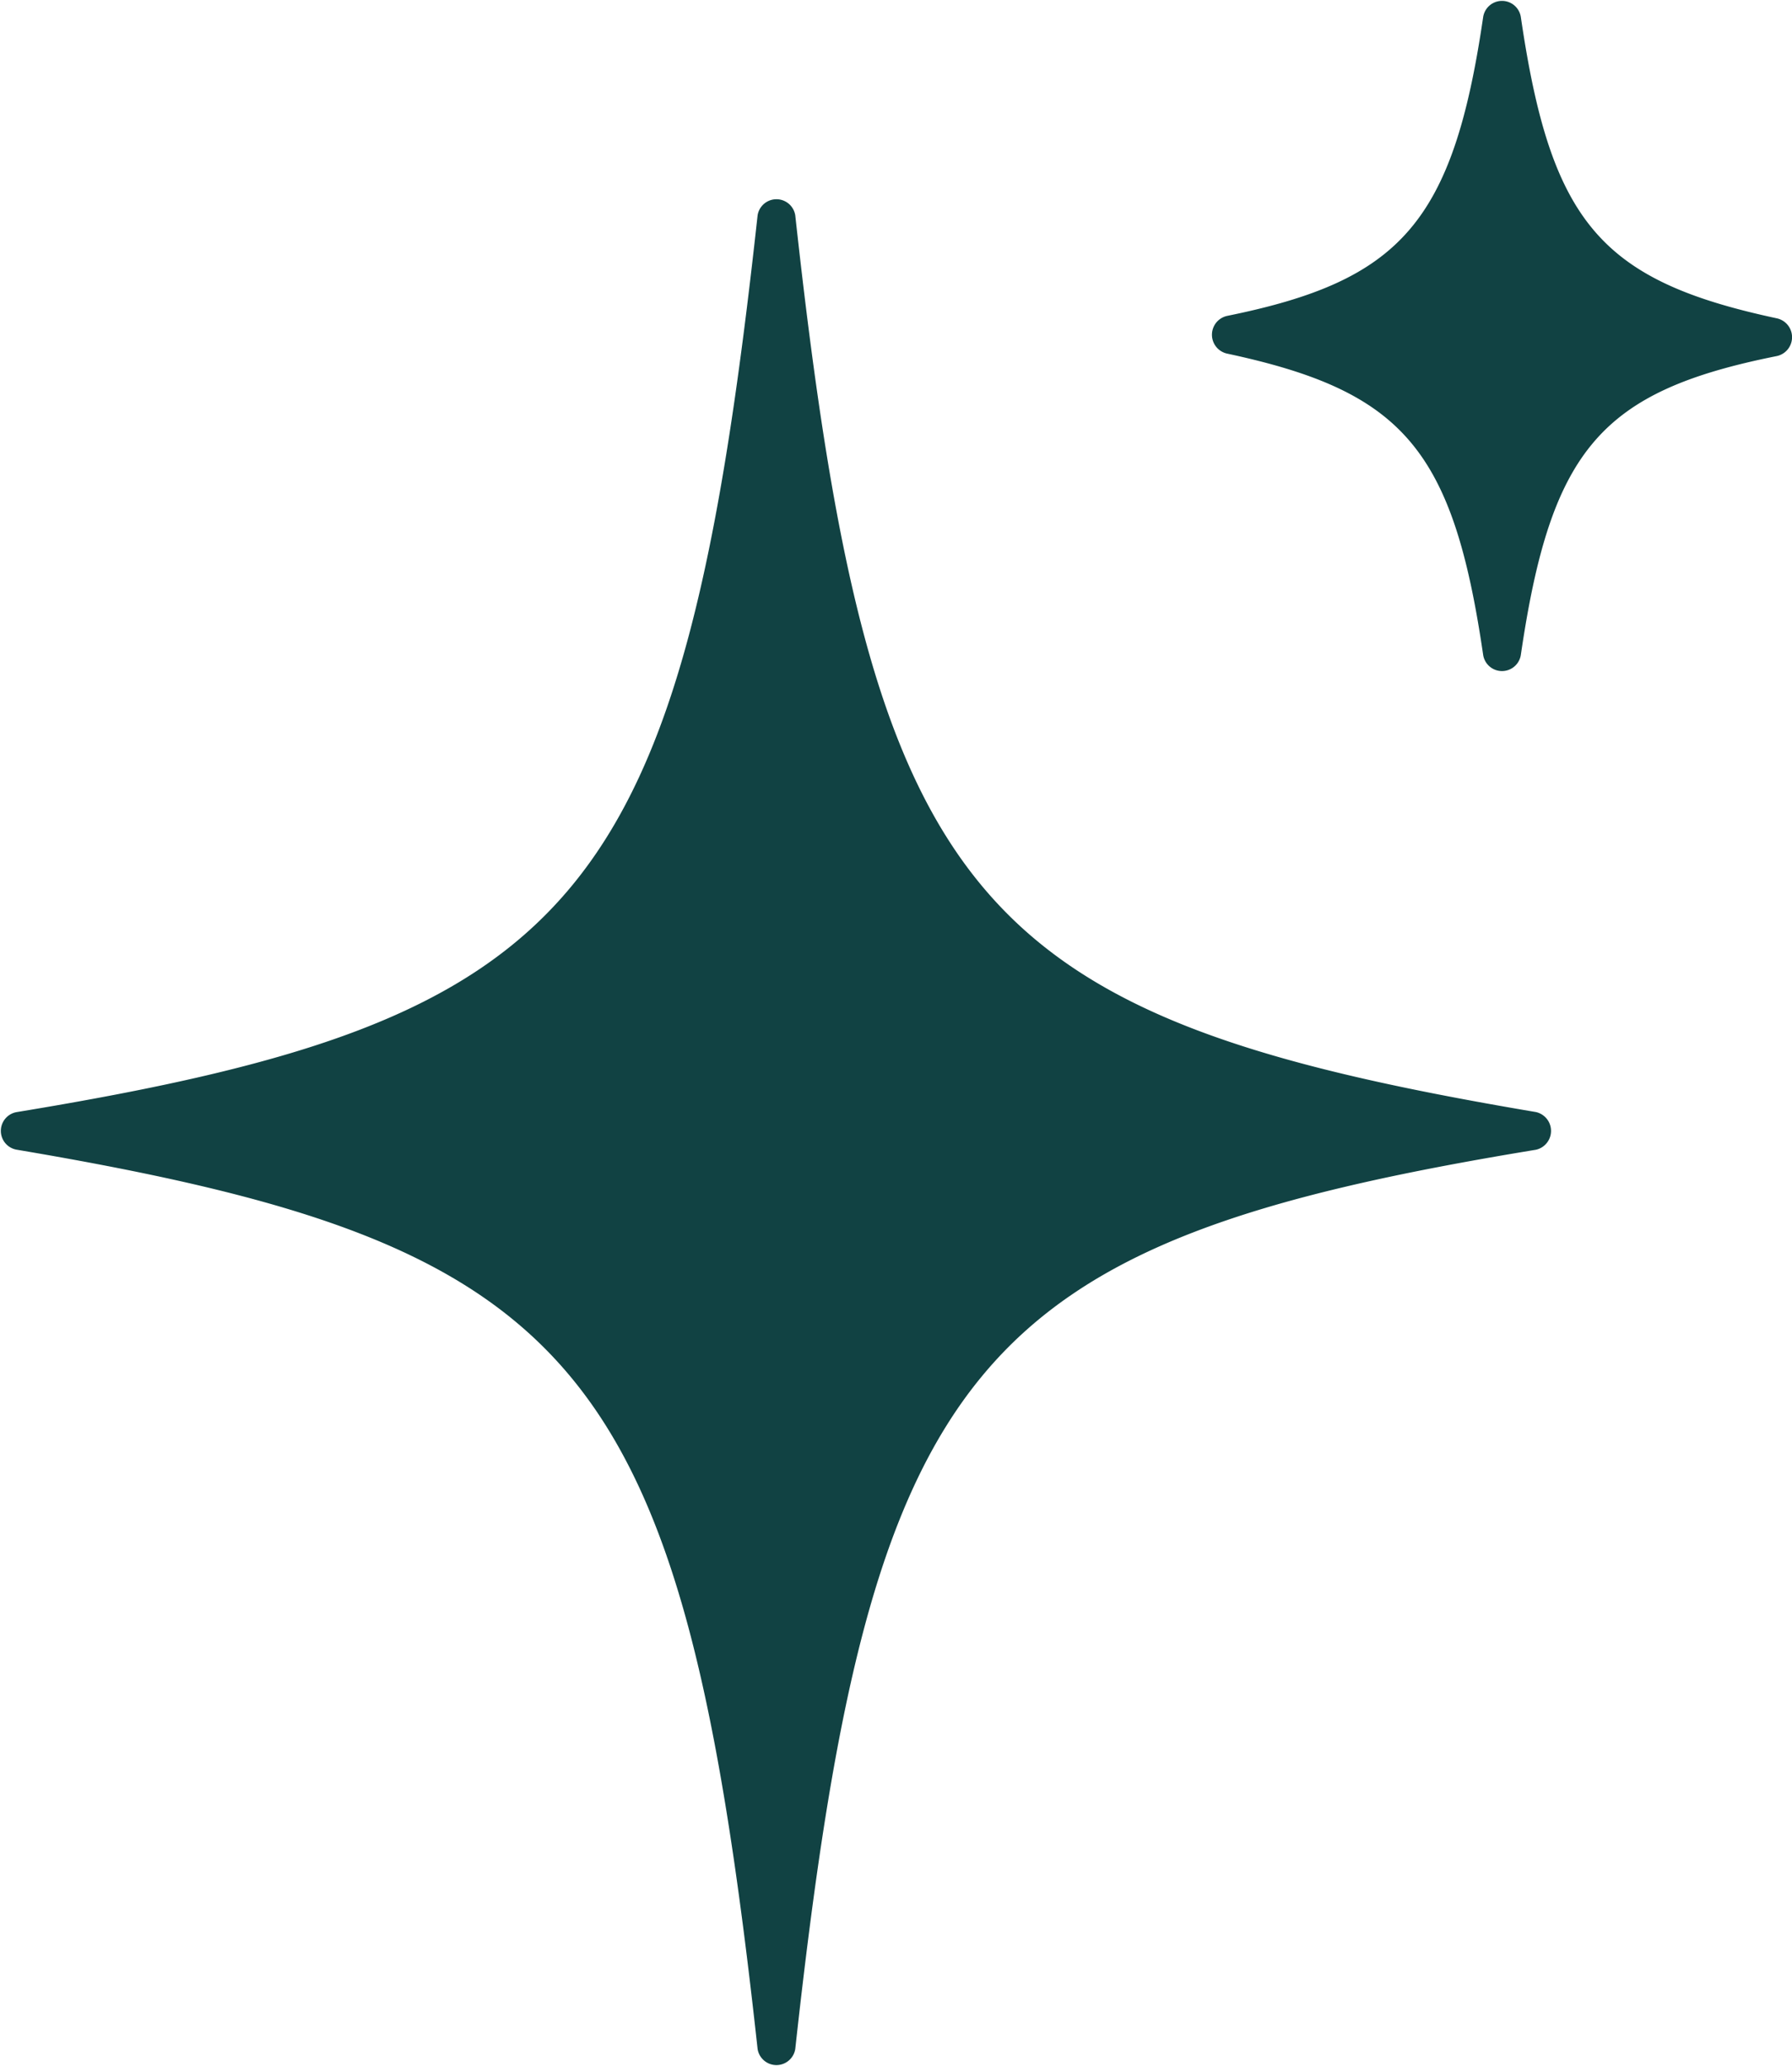
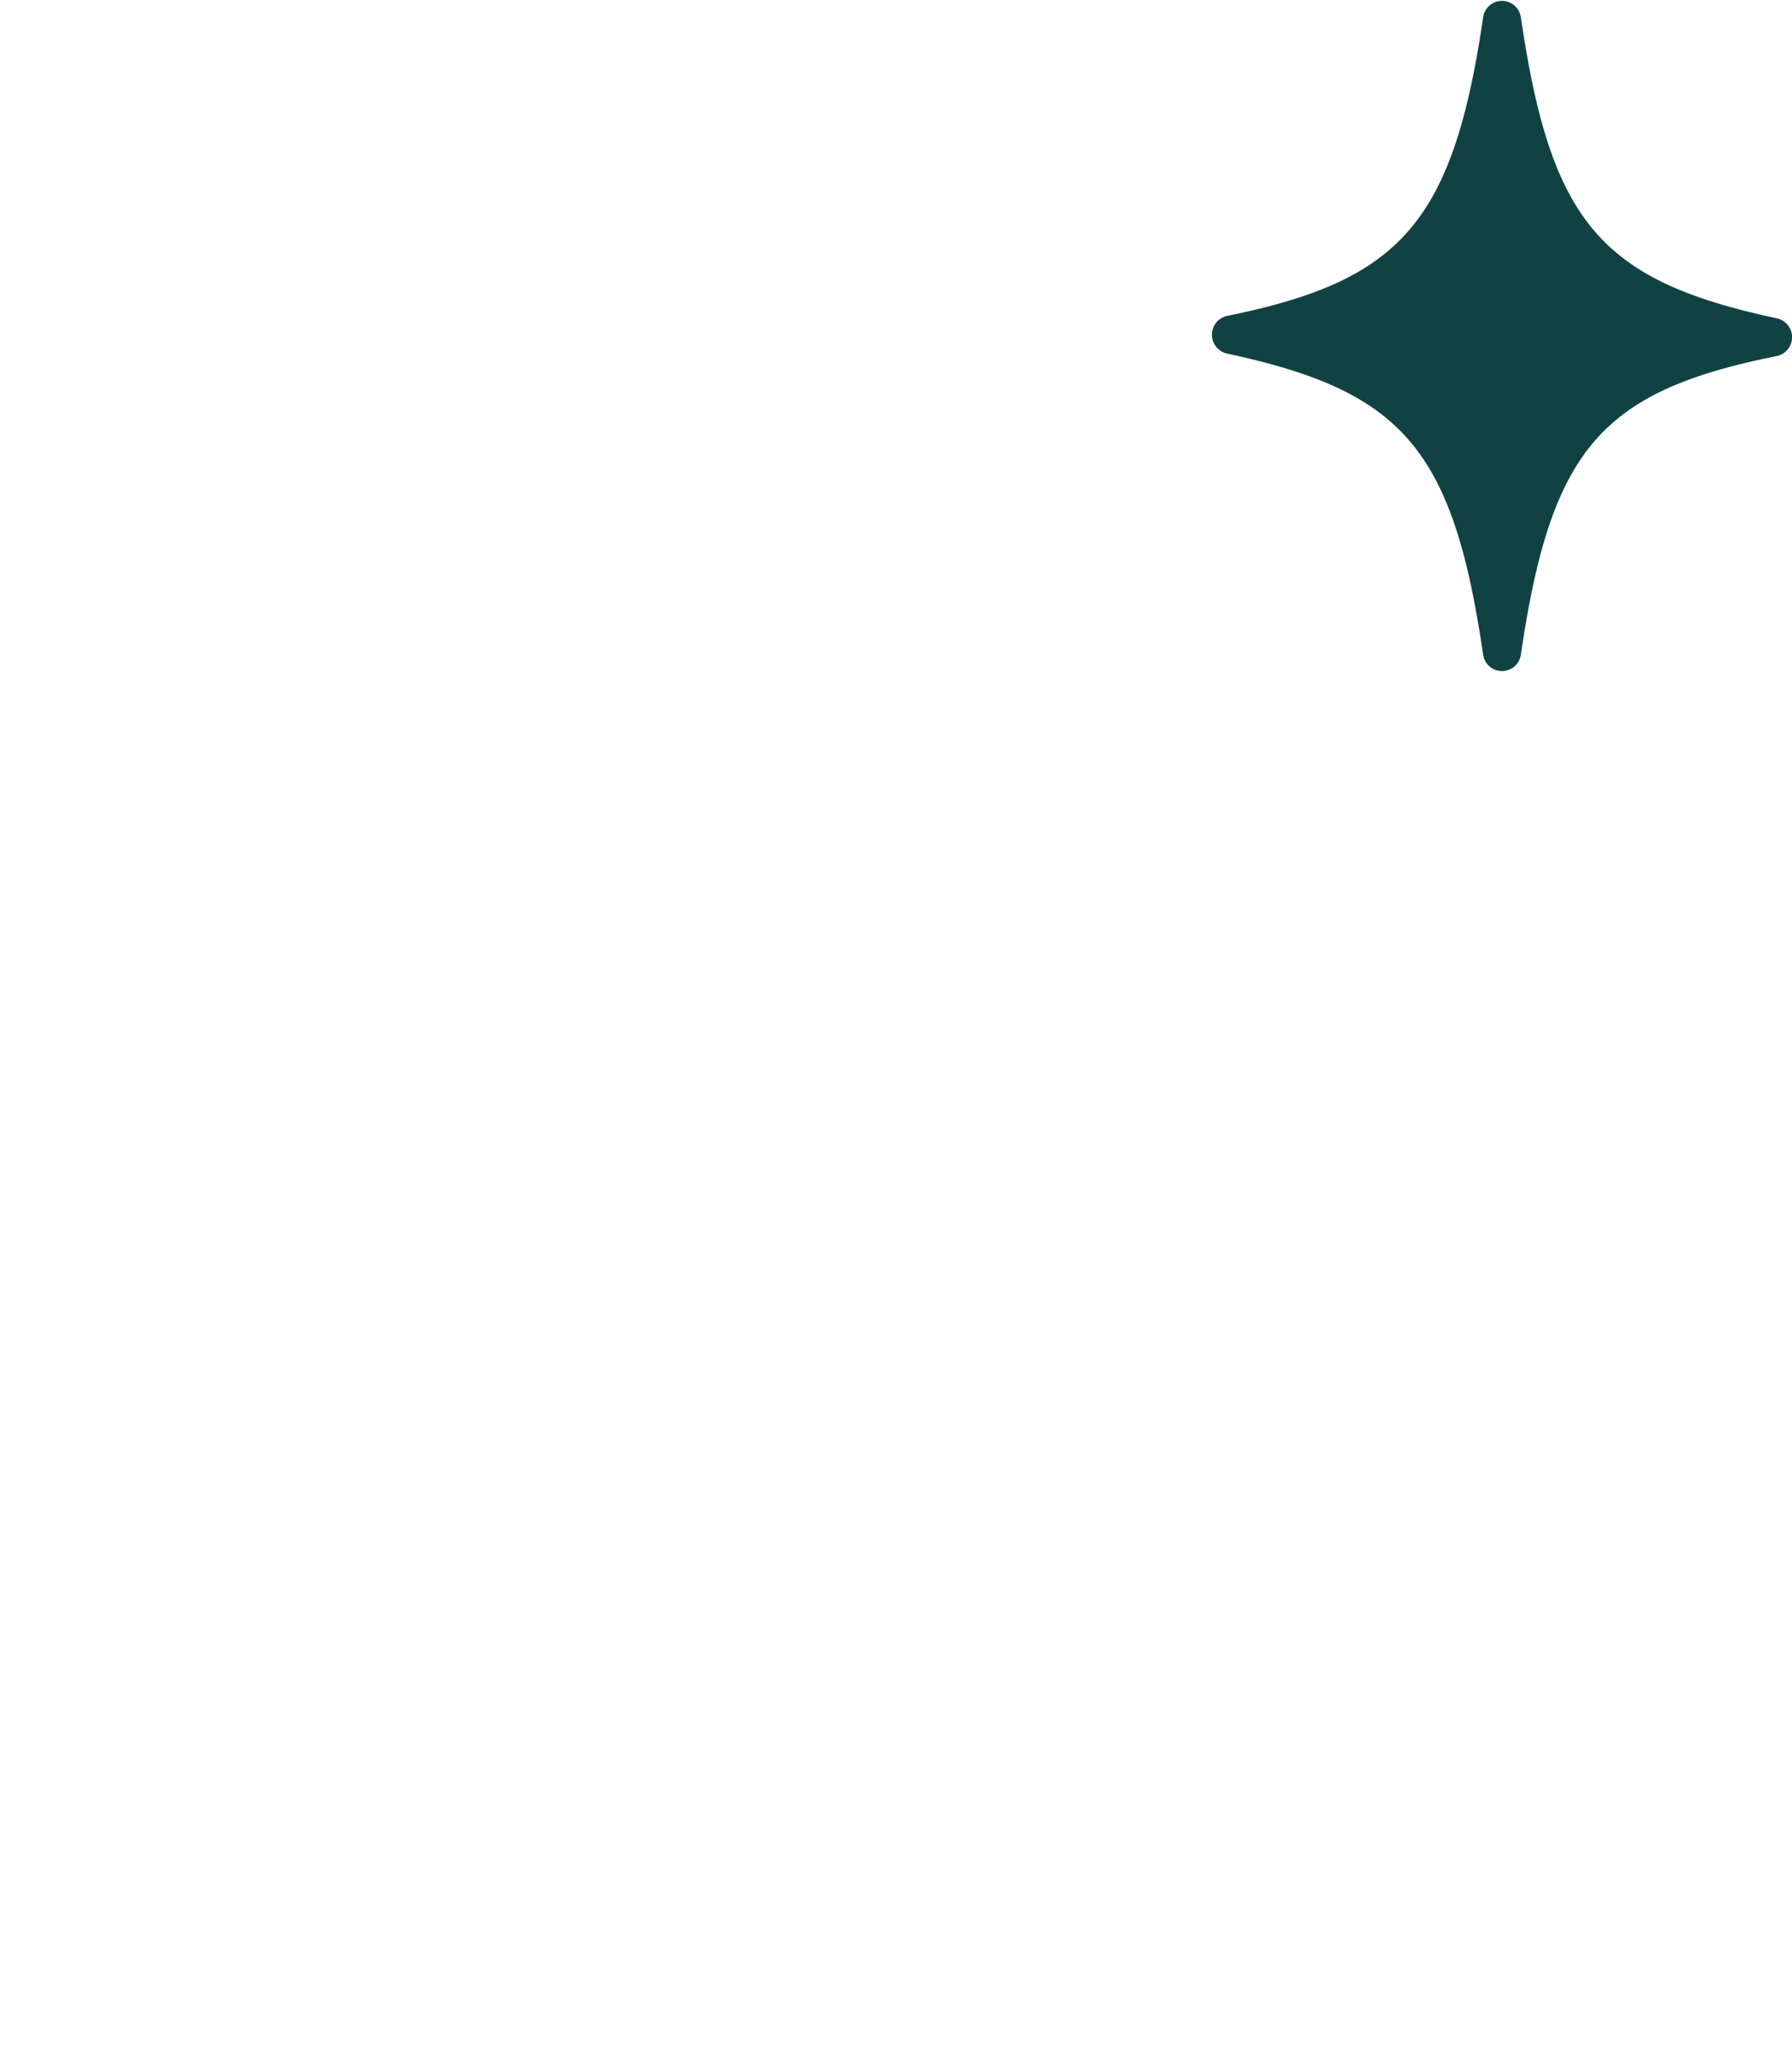
<svg xmlns="http://www.w3.org/2000/svg" width="47" height="54.161" viewBox="0 0 47 54.161">
  <g id="Group_1051" data-name="Group 1051" transform="translate(-8.78 -2.5)">
-     <path id="Path_5243" data-name="Path 5243" d="M49.064,36.565C34.248,39,31.614,42.1,29.638,60.139a.5.5,0,0,1-.988,0C26.675,42.1,24.041,39.067,9.225,36.565a.5.5,0,0,1,0-.988c14.816-2.436,17.45-5.465,19.425-23.508a.5.5,0,0,1,.988,0c1.975,18.043,4.609,21.006,19.425,23.508A.506.506,0,0,1,49.064,36.565Z" transform="translate(0 -3.923)" fill="#114243" />
    <path id="Path_5244" data-name="Path 5244" d="M79.355,11.834c-4.609.922-5.926,2.436-6.717,7.836a.5.5,0,0,1-.988,0c-.79-5.4-2.107-6.914-6.717-7.9a.506.506,0,0,1,0-.988c4.544-.922,5.926-2.436,6.717-7.836a.5.5,0,0,1,.988,0c.79,5.4,2.107,6.914,6.717,7.9a.506.506,0,0,1,0,.988Z" transform="translate(-23.97 0)" fill="#114243" />
  </g>
</svg>